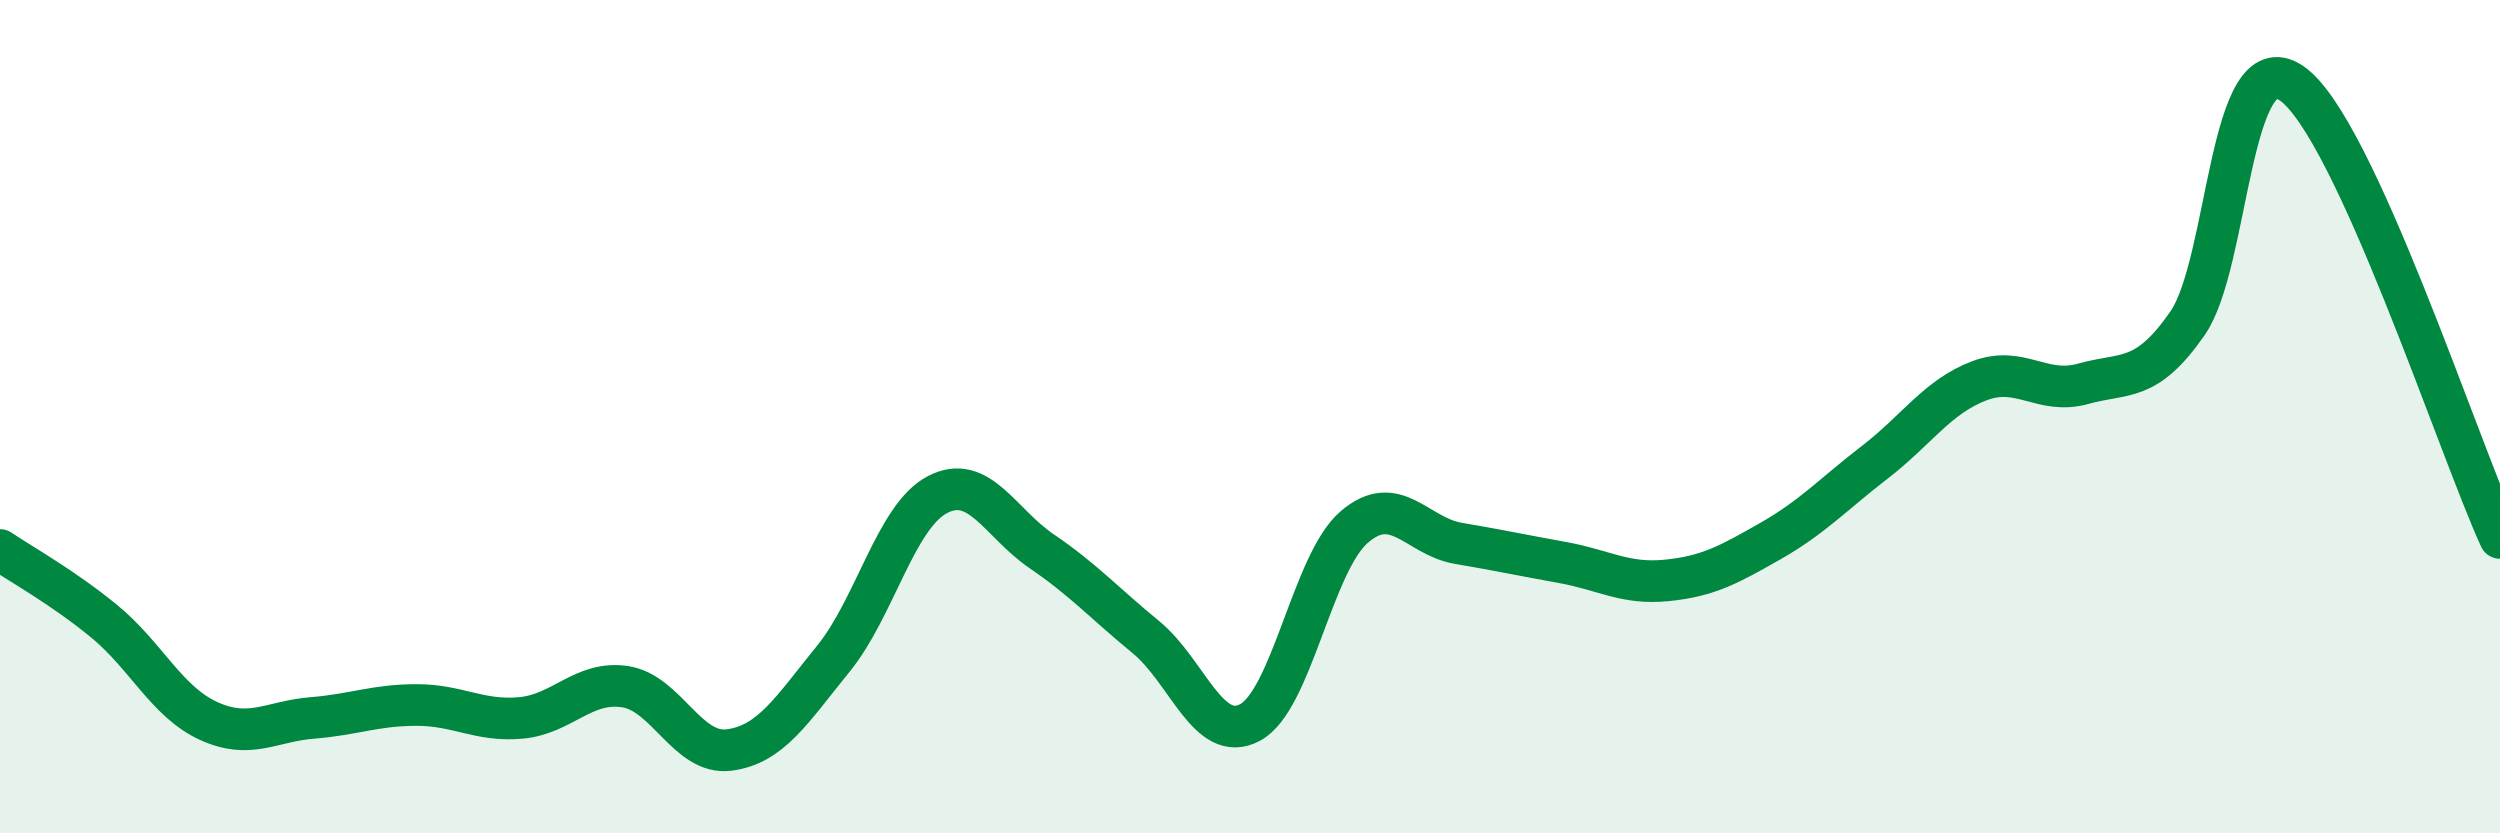
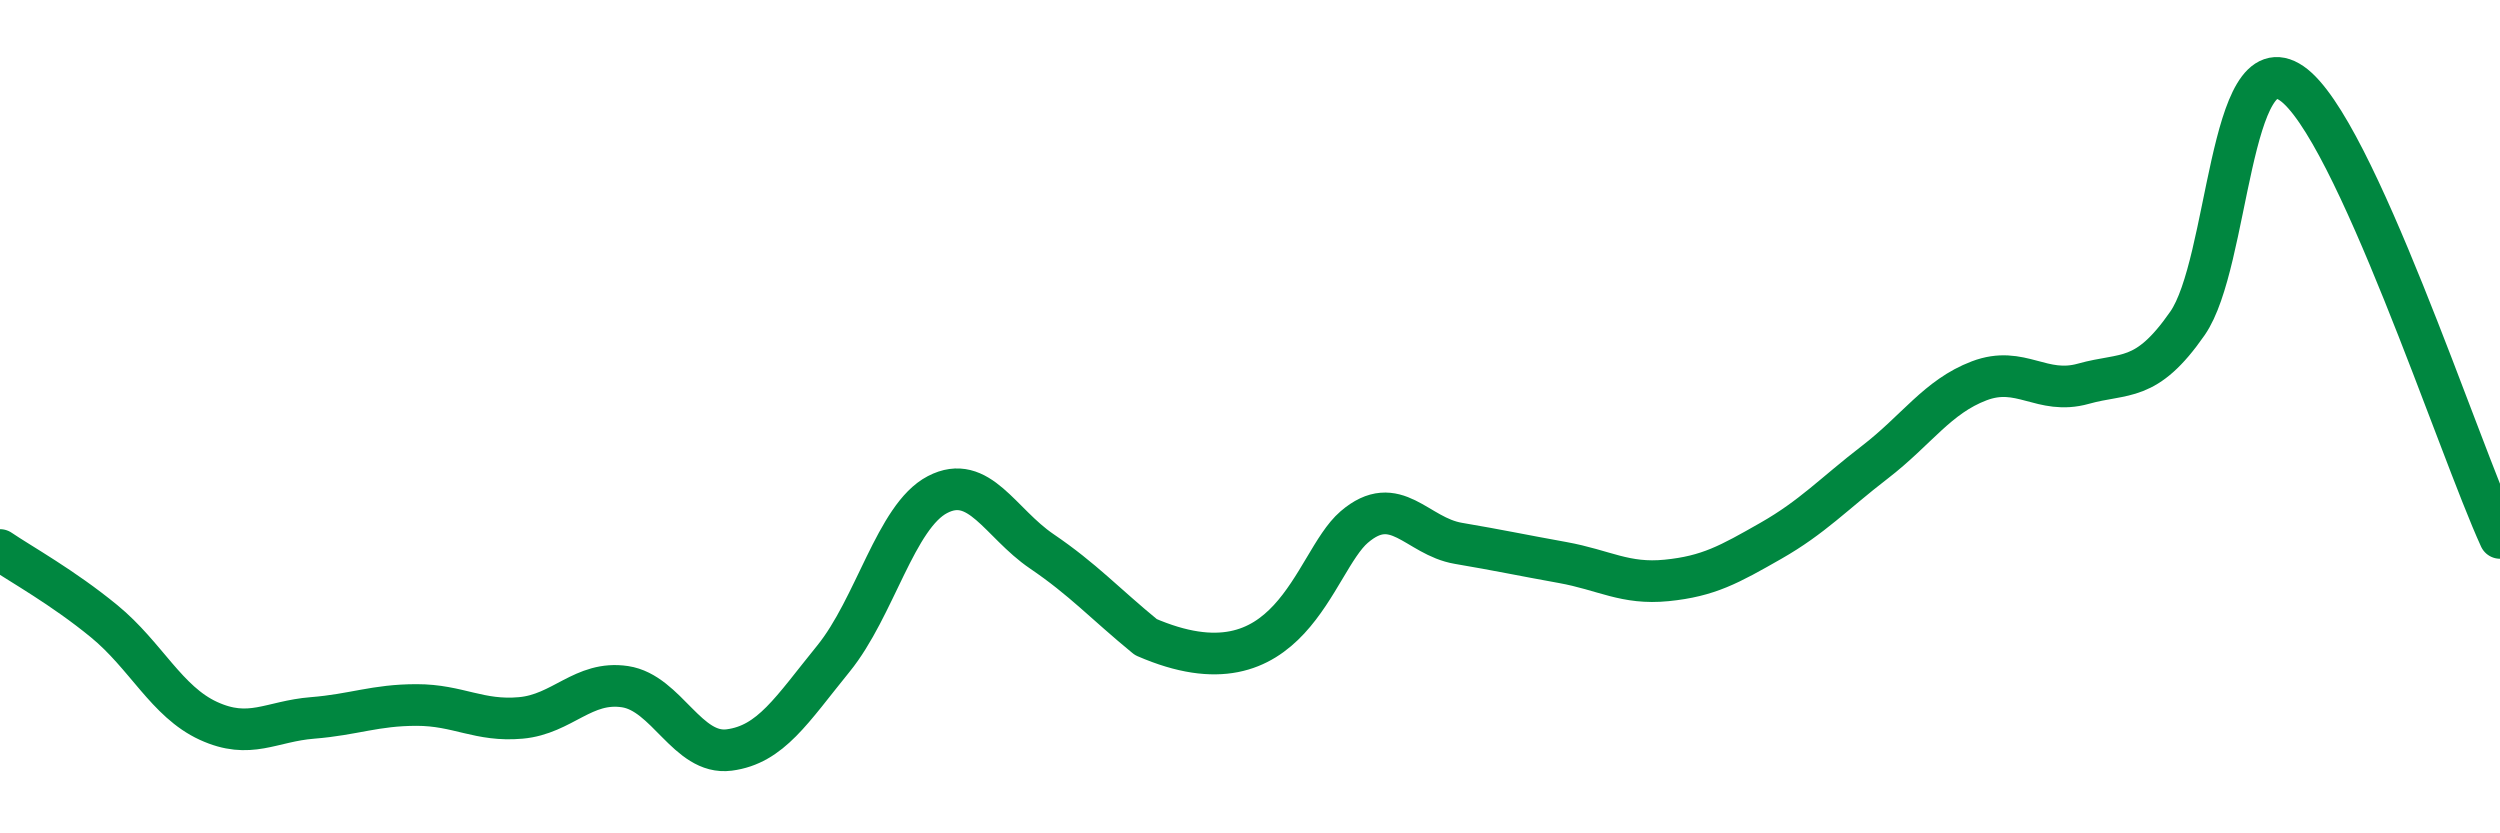
<svg xmlns="http://www.w3.org/2000/svg" width="60" height="20" viewBox="0 0 60 20">
-   <path d="M 0,13.2 C 0.5,13.54 1.5,14.09 2.5,14.91 C 3.5,15.73 4,16.84 5,17.3 C 6,17.76 6.5,17.31 7.5,17.23 C 8.5,17.15 9,16.92 10,16.92 C 11,16.92 11.5,17.32 12.5,17.23 C 13.5,17.14 14,16.33 15,16.48 C 16,16.63 16.5,18.13 17.5,18 C 18.5,17.87 19,17.04 20,15.81 C 21,14.58 21.5,12.39 22.5,11.87 C 23.5,11.35 24,12.55 25,13.23 C 26,13.91 26.5,14.47 27.5,15.29 C 28.5,16.11 29,17.87 30,17.34 C 31,16.81 31.5,13.51 32.5,12.65 C 33.5,11.79 34,12.87 35,13.04 C 36,13.21 36.5,13.32 37.5,13.5 C 38.5,13.68 39,14.03 40,13.93 C 41,13.83 41.5,13.55 42.5,12.98 C 43.5,12.41 44,11.86 45,11.09 C 46,10.32 46.5,9.52 47.5,9.14 C 48.5,8.76 49,9.49 50,9.21 C 51,8.93 51.5,9.2 52.5,7.76 C 53.5,6.32 53.5,0.97 55,2 C 56.5,3.03 59,10.73 60,12.91L60 20L0 20Z" fill="#008740" opacity="0.1" stroke-linecap="round" stroke-linejoin="round" />
-   <path d="M 0,13.2 C 0.5,13.54 1.5,14.09 2.5,14.91 C 3.5,15.73 4,16.84 5,17.3 C 6,17.76 6.5,17.31 7.5,17.23 C 8.5,17.15 9,16.92 10,16.92 C 11,16.92 11.5,17.32 12.5,17.23 C 13.5,17.14 14,16.33 15,16.48 C 16,16.63 16.5,18.13 17.5,18 C 18.5,17.87 19,17.04 20,15.81 C 21,14.58 21.5,12.39 22.5,11.87 C 23.5,11.35 24,12.55 25,13.23 C 26,13.91 26.5,14.47 27.5,15.29 C 28.5,16.11 29,17.87 30,17.34 C 31,16.81 31.5,13.51 32.5,12.65 C 33.5,11.79 34,12.87 35,13.04 C 36,13.21 36.5,13.32 37.5,13.5 C 38.5,13.68 39,14.03 40,13.93 C 41,13.83 41.5,13.55 42.5,12.98 C 43.5,12.41 44,11.86 45,11.09 C 46,10.32 46.5,9.52 47.5,9.14 C 48.5,8.76 49,9.49 50,9.21 C 51,8.93 51.5,9.2 52.5,7.76 C 53.5,6.32 53.5,0.97 55,2 C 56.5,3.03 59,10.73 60,12.91" stroke="#008740" stroke-width="1" fill="none" stroke-linecap="round" stroke-linejoin="round" />
+   <path d="M 0,13.2 C 0.5,13.54 1.5,14.09 2.5,14.91 C 3.5,15.73 4,16.84 5,17.3 C 6,17.76 6.5,17.31 7.5,17.23 C 8.5,17.15 9,16.92 10,16.92 C 11,16.92 11.5,17.32 12.5,17.23 C 13.5,17.14 14,16.33 15,16.48 C 16,16.63 16.5,18.13 17.5,18 C 18.5,17.87 19,17.04 20,15.81 C 21,14.58 21.5,12.39 22.5,11.87 C 23.5,11.35 24,12.55 25,13.23 C 26,13.91 26.5,14.47 27.5,15.29 C 31,16.81 31.5,13.51 32.5,12.65 C 33.5,11.79 34,12.87 35,13.04 C 36,13.21 36.5,13.32 37.5,13.5 C 38.5,13.68 39,14.03 40,13.93 C 41,13.83 41.5,13.55 42.5,12.98 C 43.5,12.41 44,11.86 45,11.09 C 46,10.32 46.5,9.52 47.5,9.14 C 48.5,8.76 49,9.49 50,9.21 C 51,8.93 51.5,9.2 52.5,7.76 C 53.5,6.32 53.5,0.97 55,2 C 56.5,3.03 59,10.73 60,12.91" stroke="#008740" stroke-width="1" fill="none" stroke-linecap="round" stroke-linejoin="round" />
</svg>